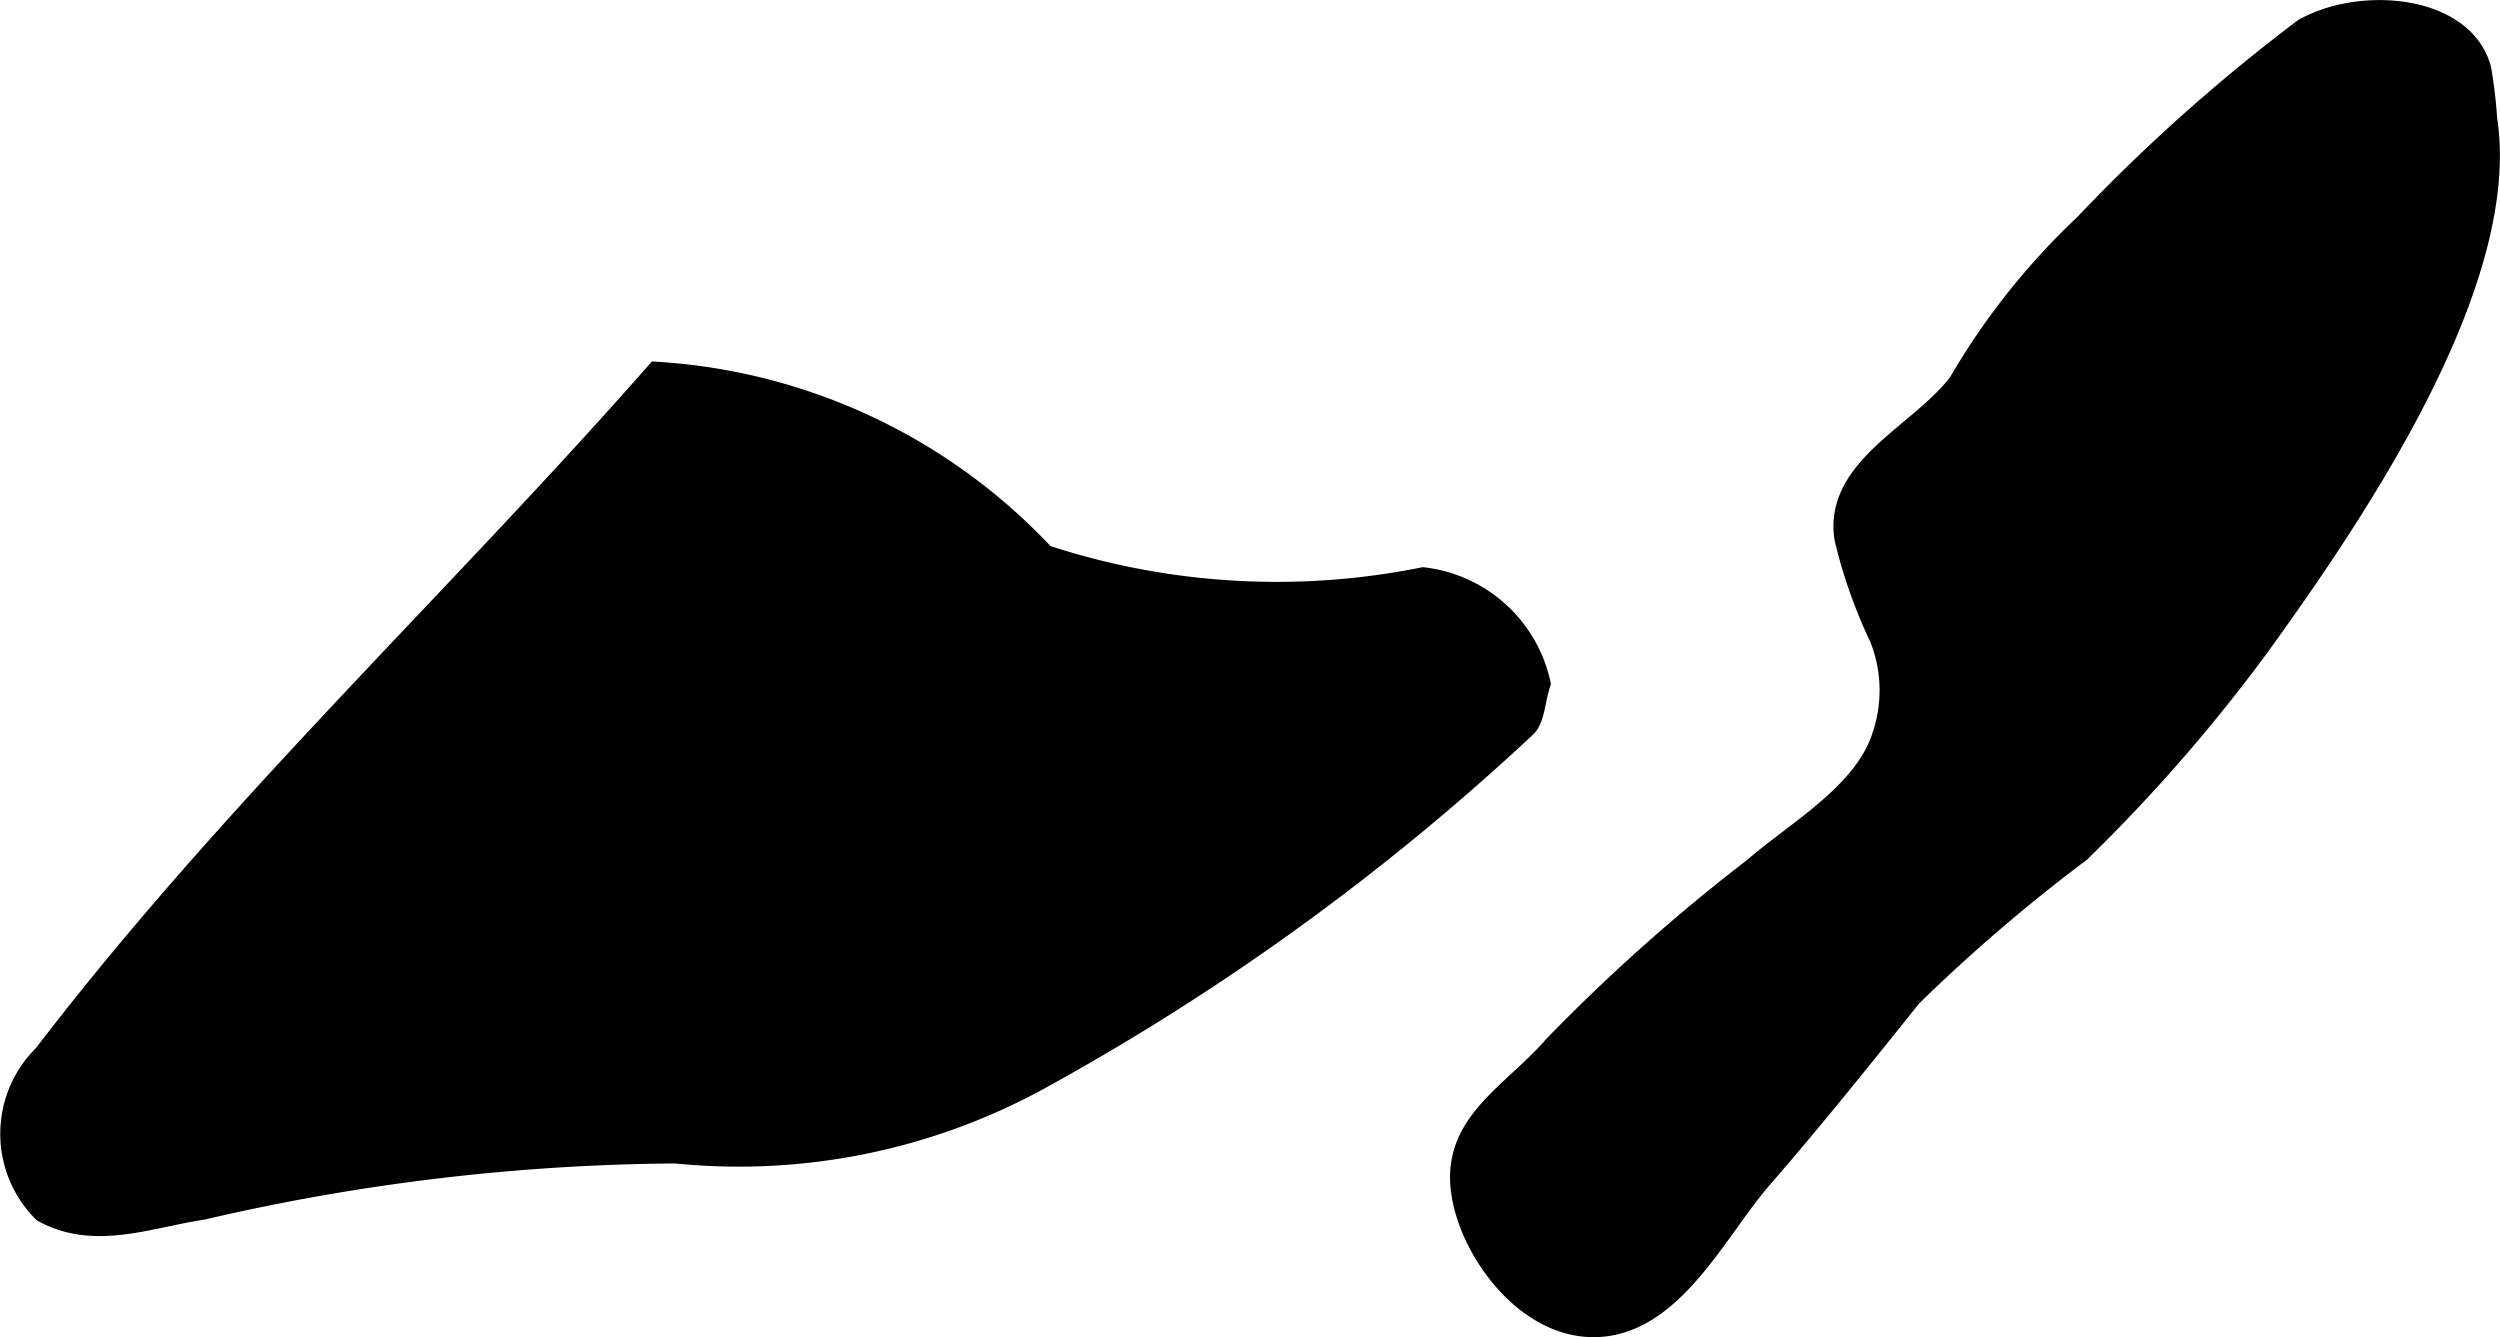
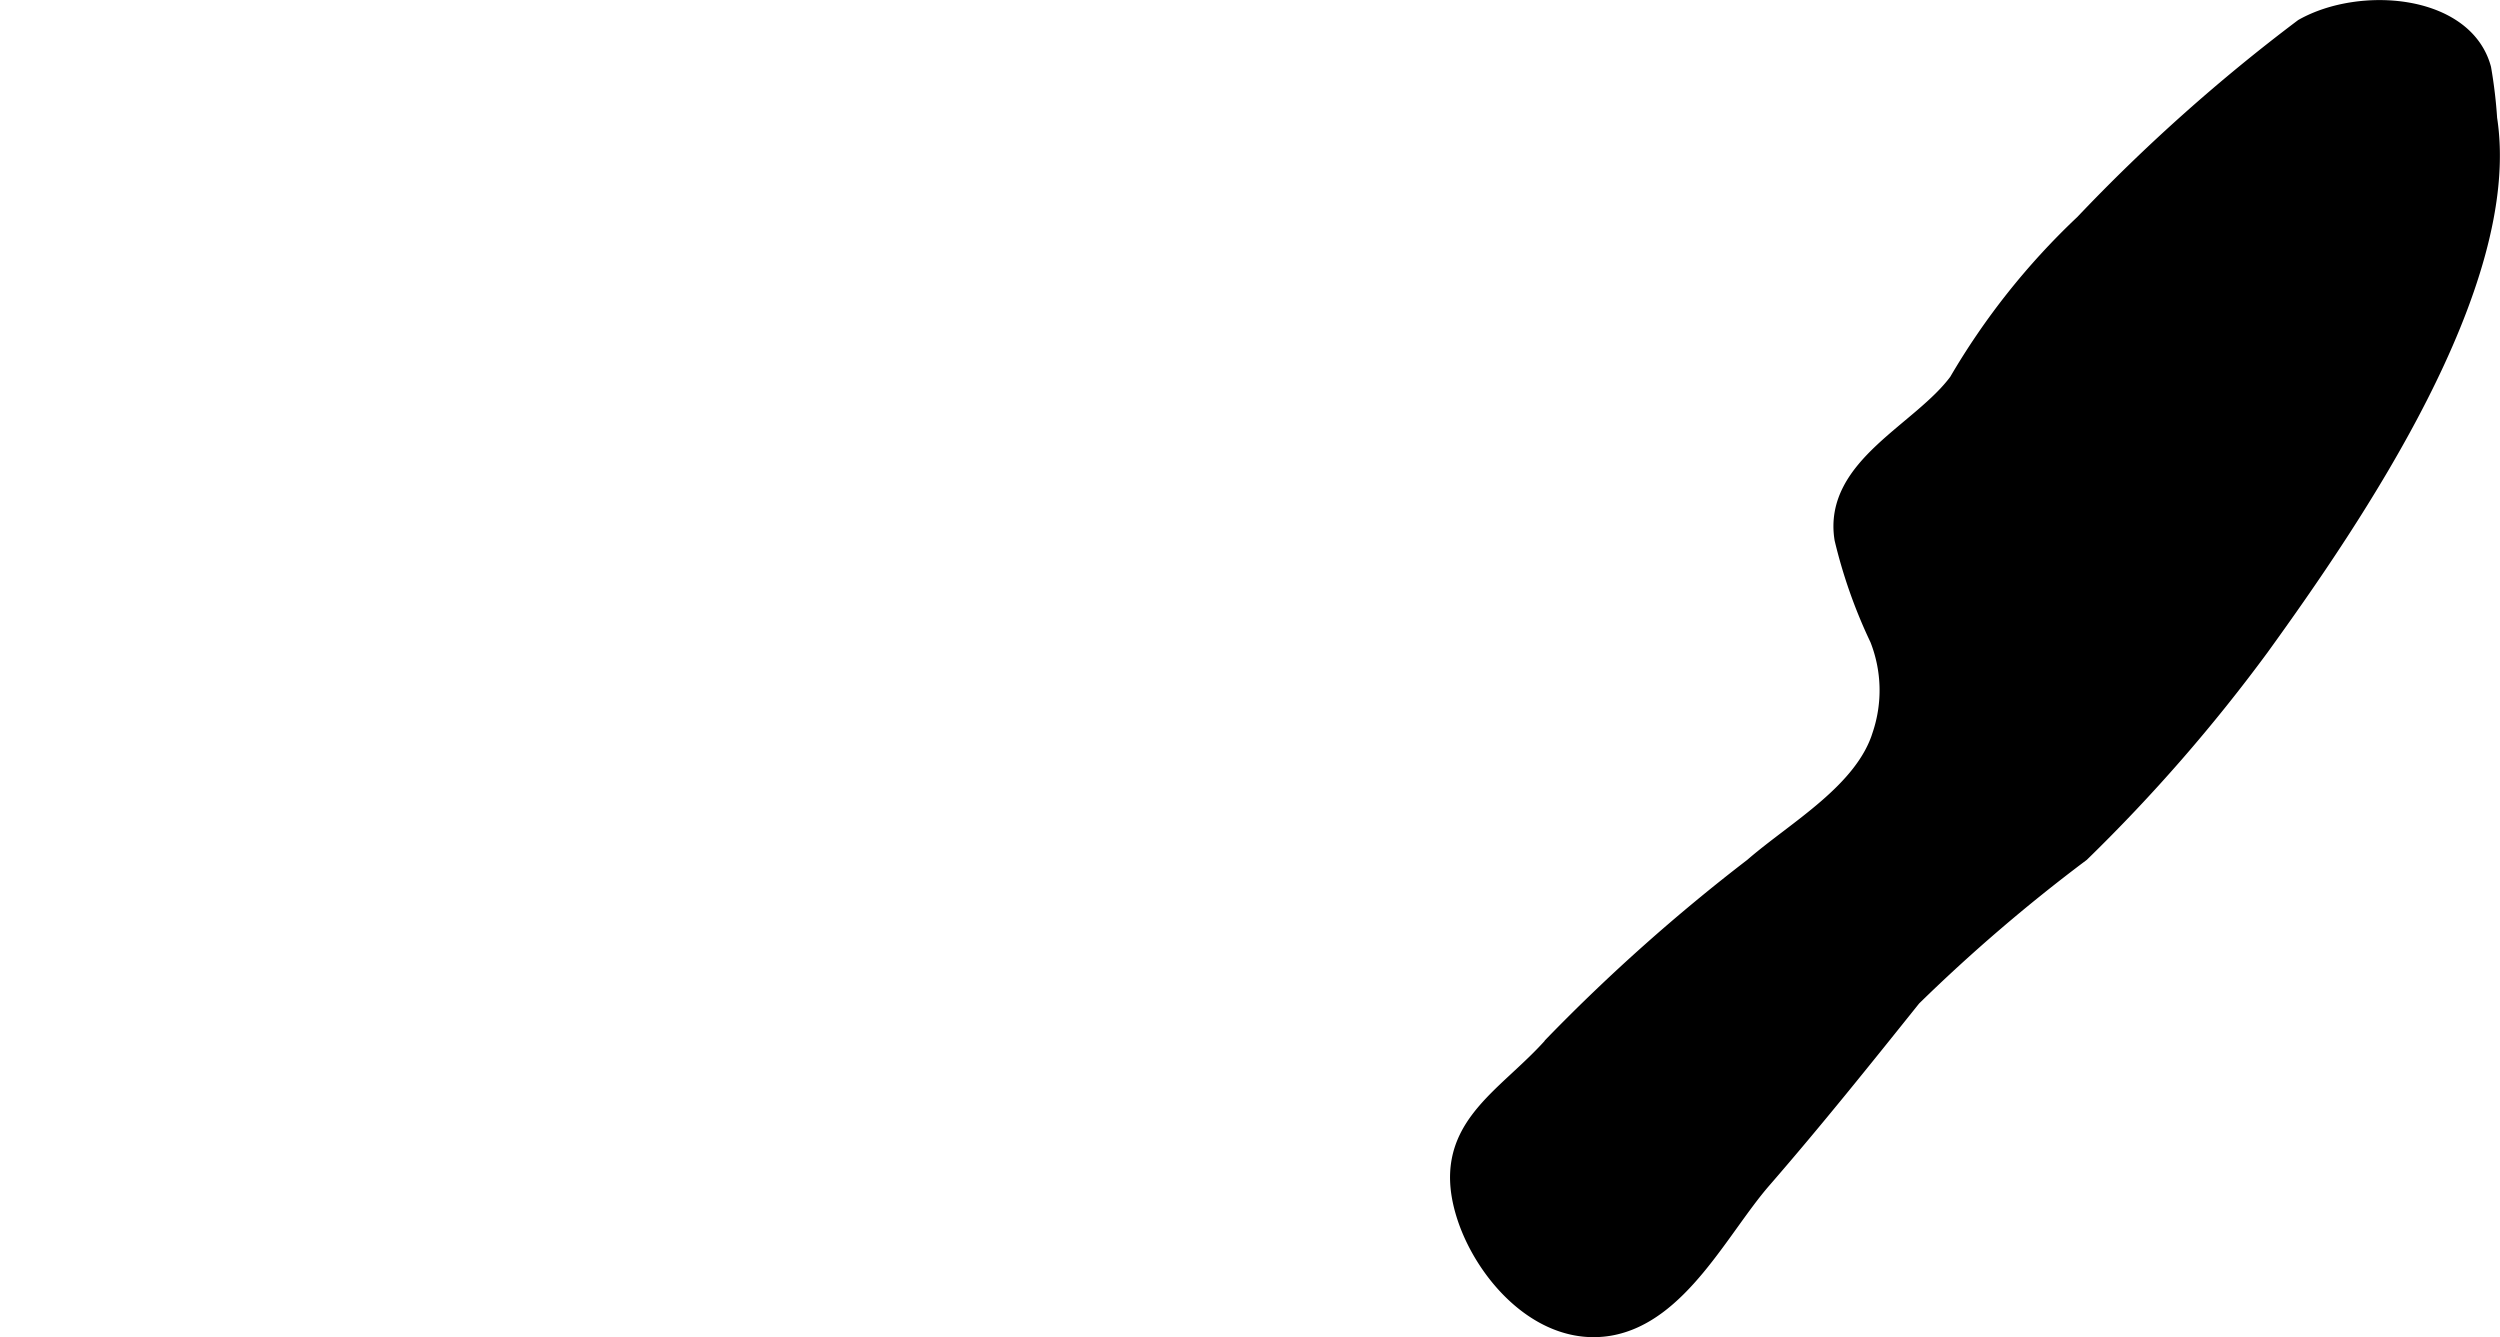
<svg xmlns="http://www.w3.org/2000/svg" version="1.1" width="5.682mm" height="3.039mm" viewBox="0 0 16.107 8.615">
  <defs>
    <style type="text/css">
      .a {
        stroke: #000;
        stroke-miterlimit: 10;
        stroke-width: 0.15px;
        fill-rule: evenodd;
      }
    </style>
  </defs>
-   <path class="a" d="M4.232,2.406A3.727,3.727,0,0,1,6.727,3.584a4.797,4.797,0,0,0,2.443.146.869.869,0,0,1,.745.673c-.037.115-.036.229-.093.279a15.536,15.536,0,0,1-3.156,2.28,4.025,4.025,0,0,1-2.313.459A13.841,13.841,0,0,0,1.304,7.784c-.351.053-.694.197-1.022.018A.704.704,0,0,1,.289,6.801C1.491,5.229,2.934,3.882,4.232,2.406Z" />
  <path class="a" d="M12.12,4.108a3.231,3.231,0,0,1-.226-.639c-.073-.452.493-.673.734-1a4.545,4.545,0,0,1,.809-1.018A11.402,11.402,0,0,1,14.848.192c.365-.205,1.018-.151,1.128.255a3.037,3.037,0,0,1,.038.32c.164,1.055-.863,2.559-1.464,3.391a10.721,10.721,0,0,1-1.154,1.325,10.92,10.92,0,0,0-1.087.932c-.322.402-.631.788-.967,1.175-.273.315-.536.867-.976.942-.423.071-.78-.328-.902-.689-.19-.566.242-.741.563-1.108a11.837,11.837,0,0,1,1.278-1.137c.277-.241.718-.484.833-.86A.923.923,0,0,0,12.12,4.108Z" />
</svg>